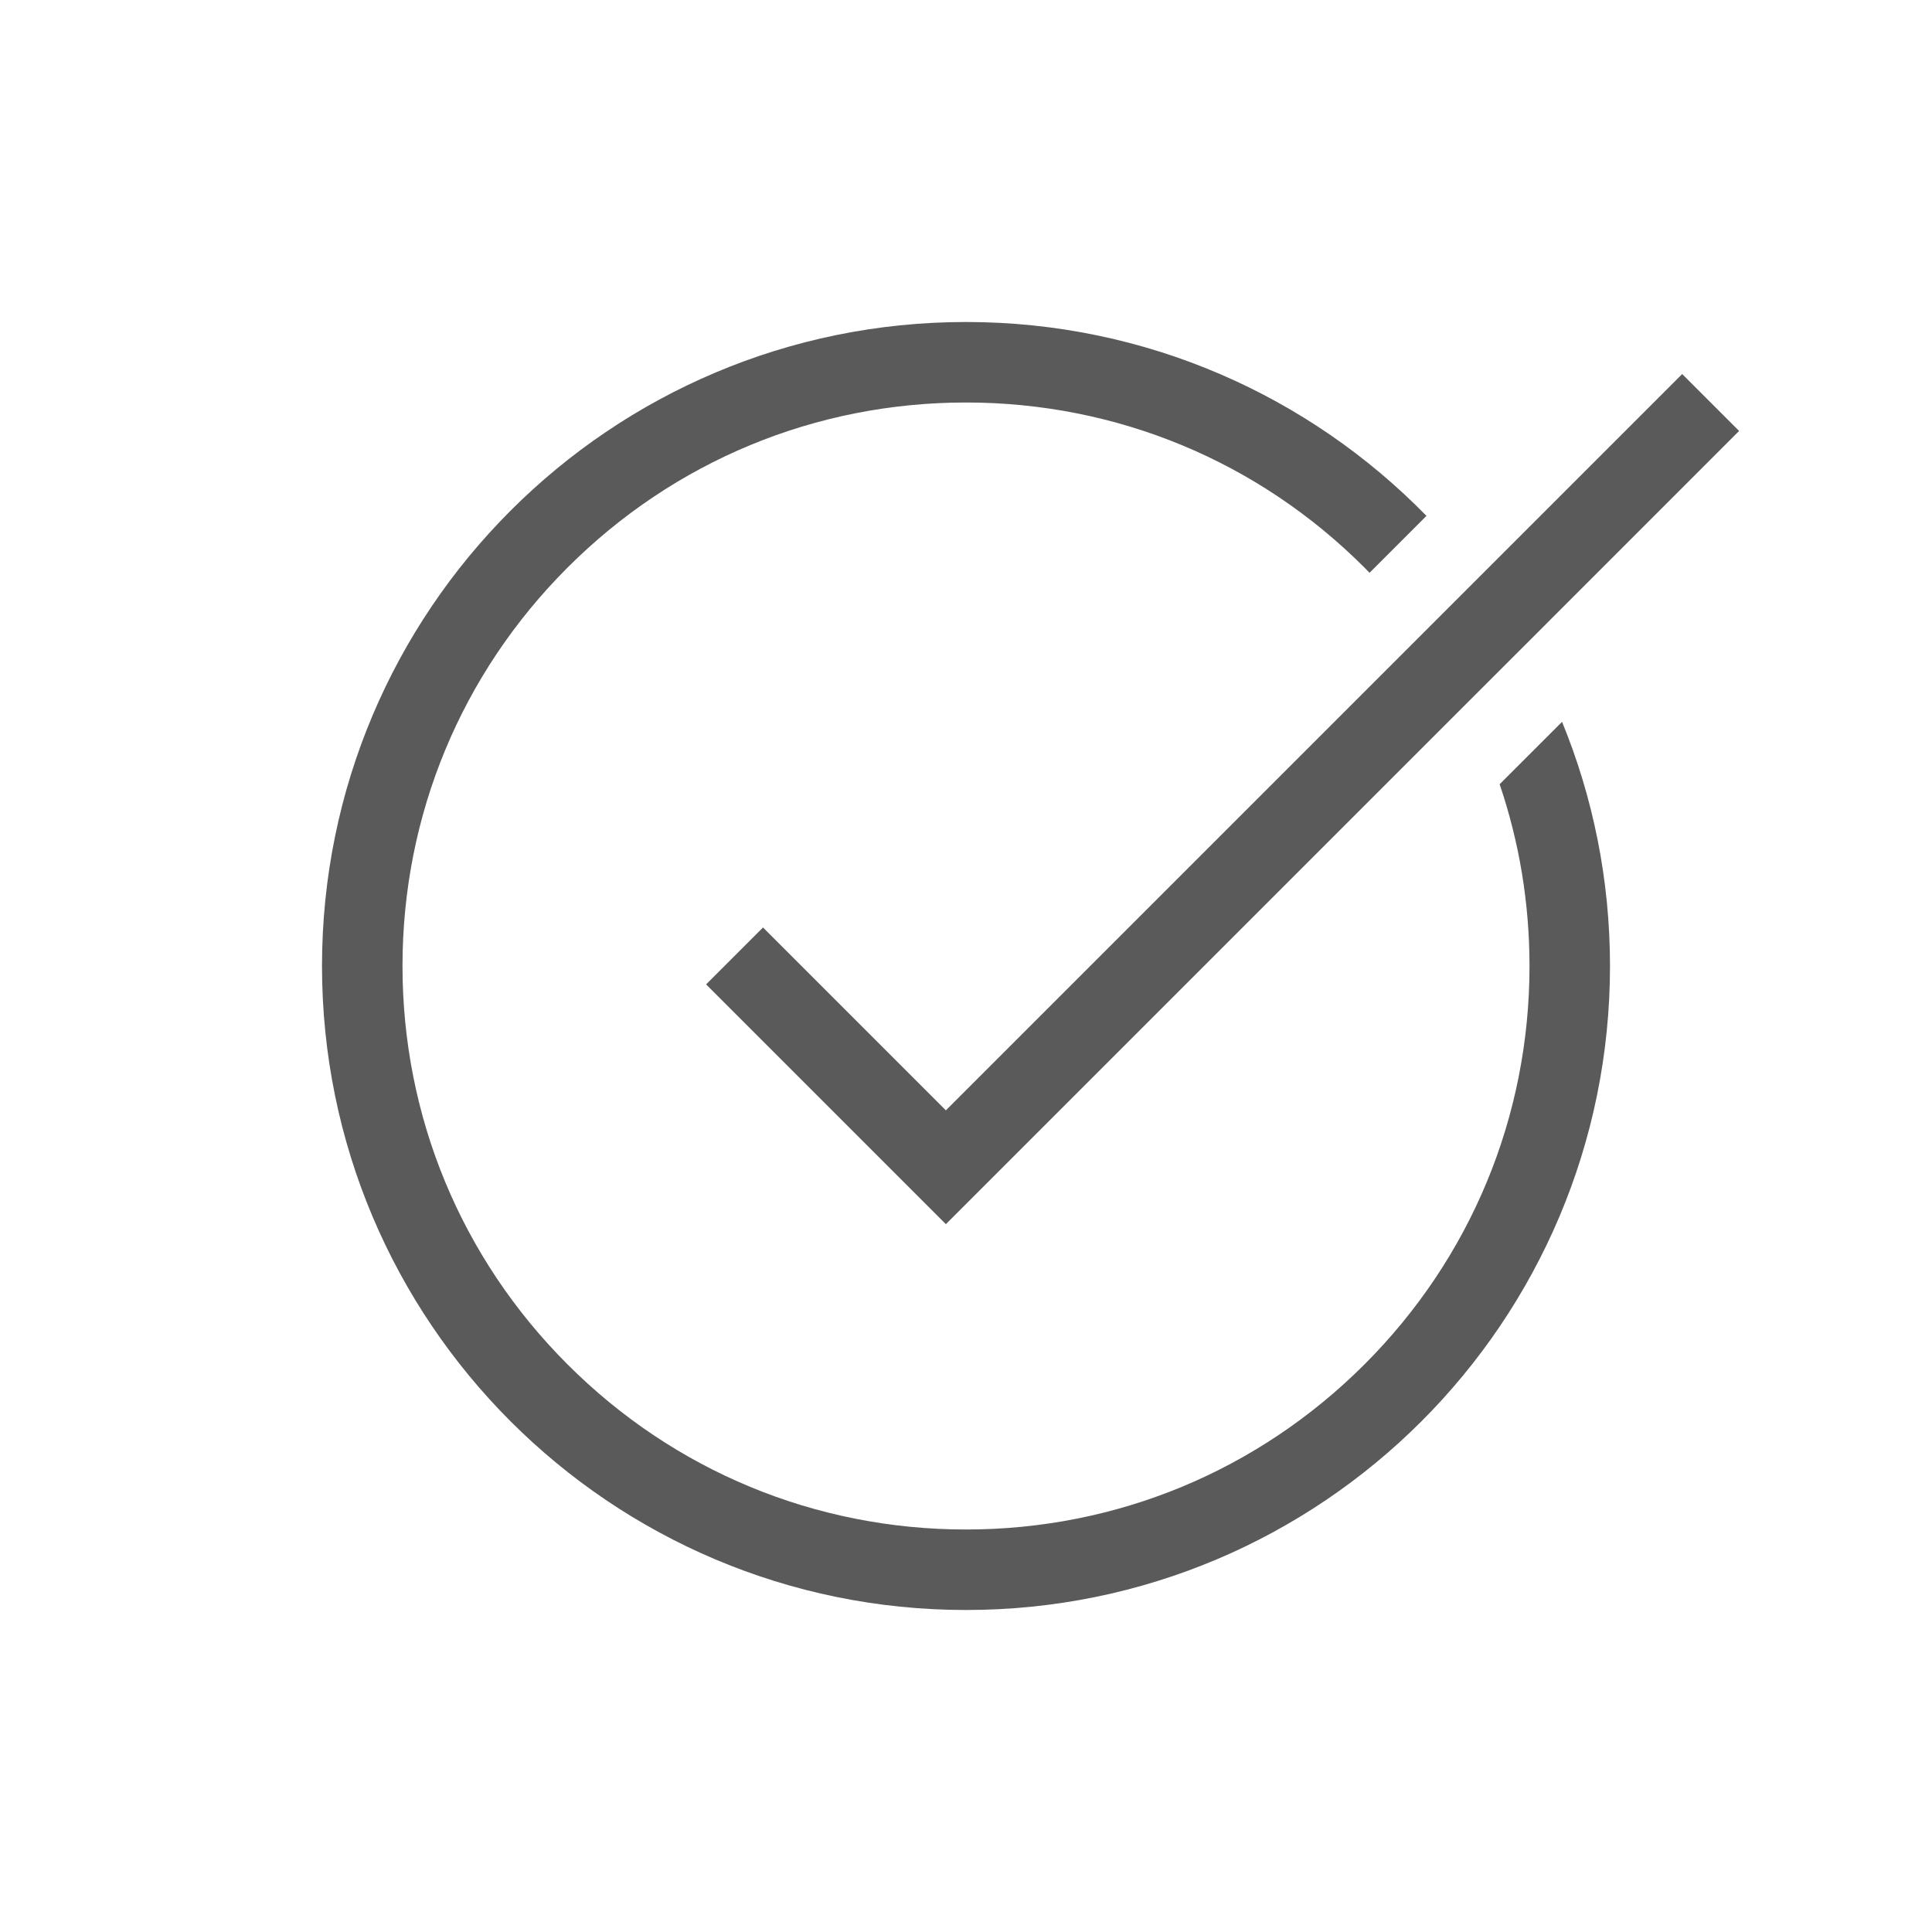
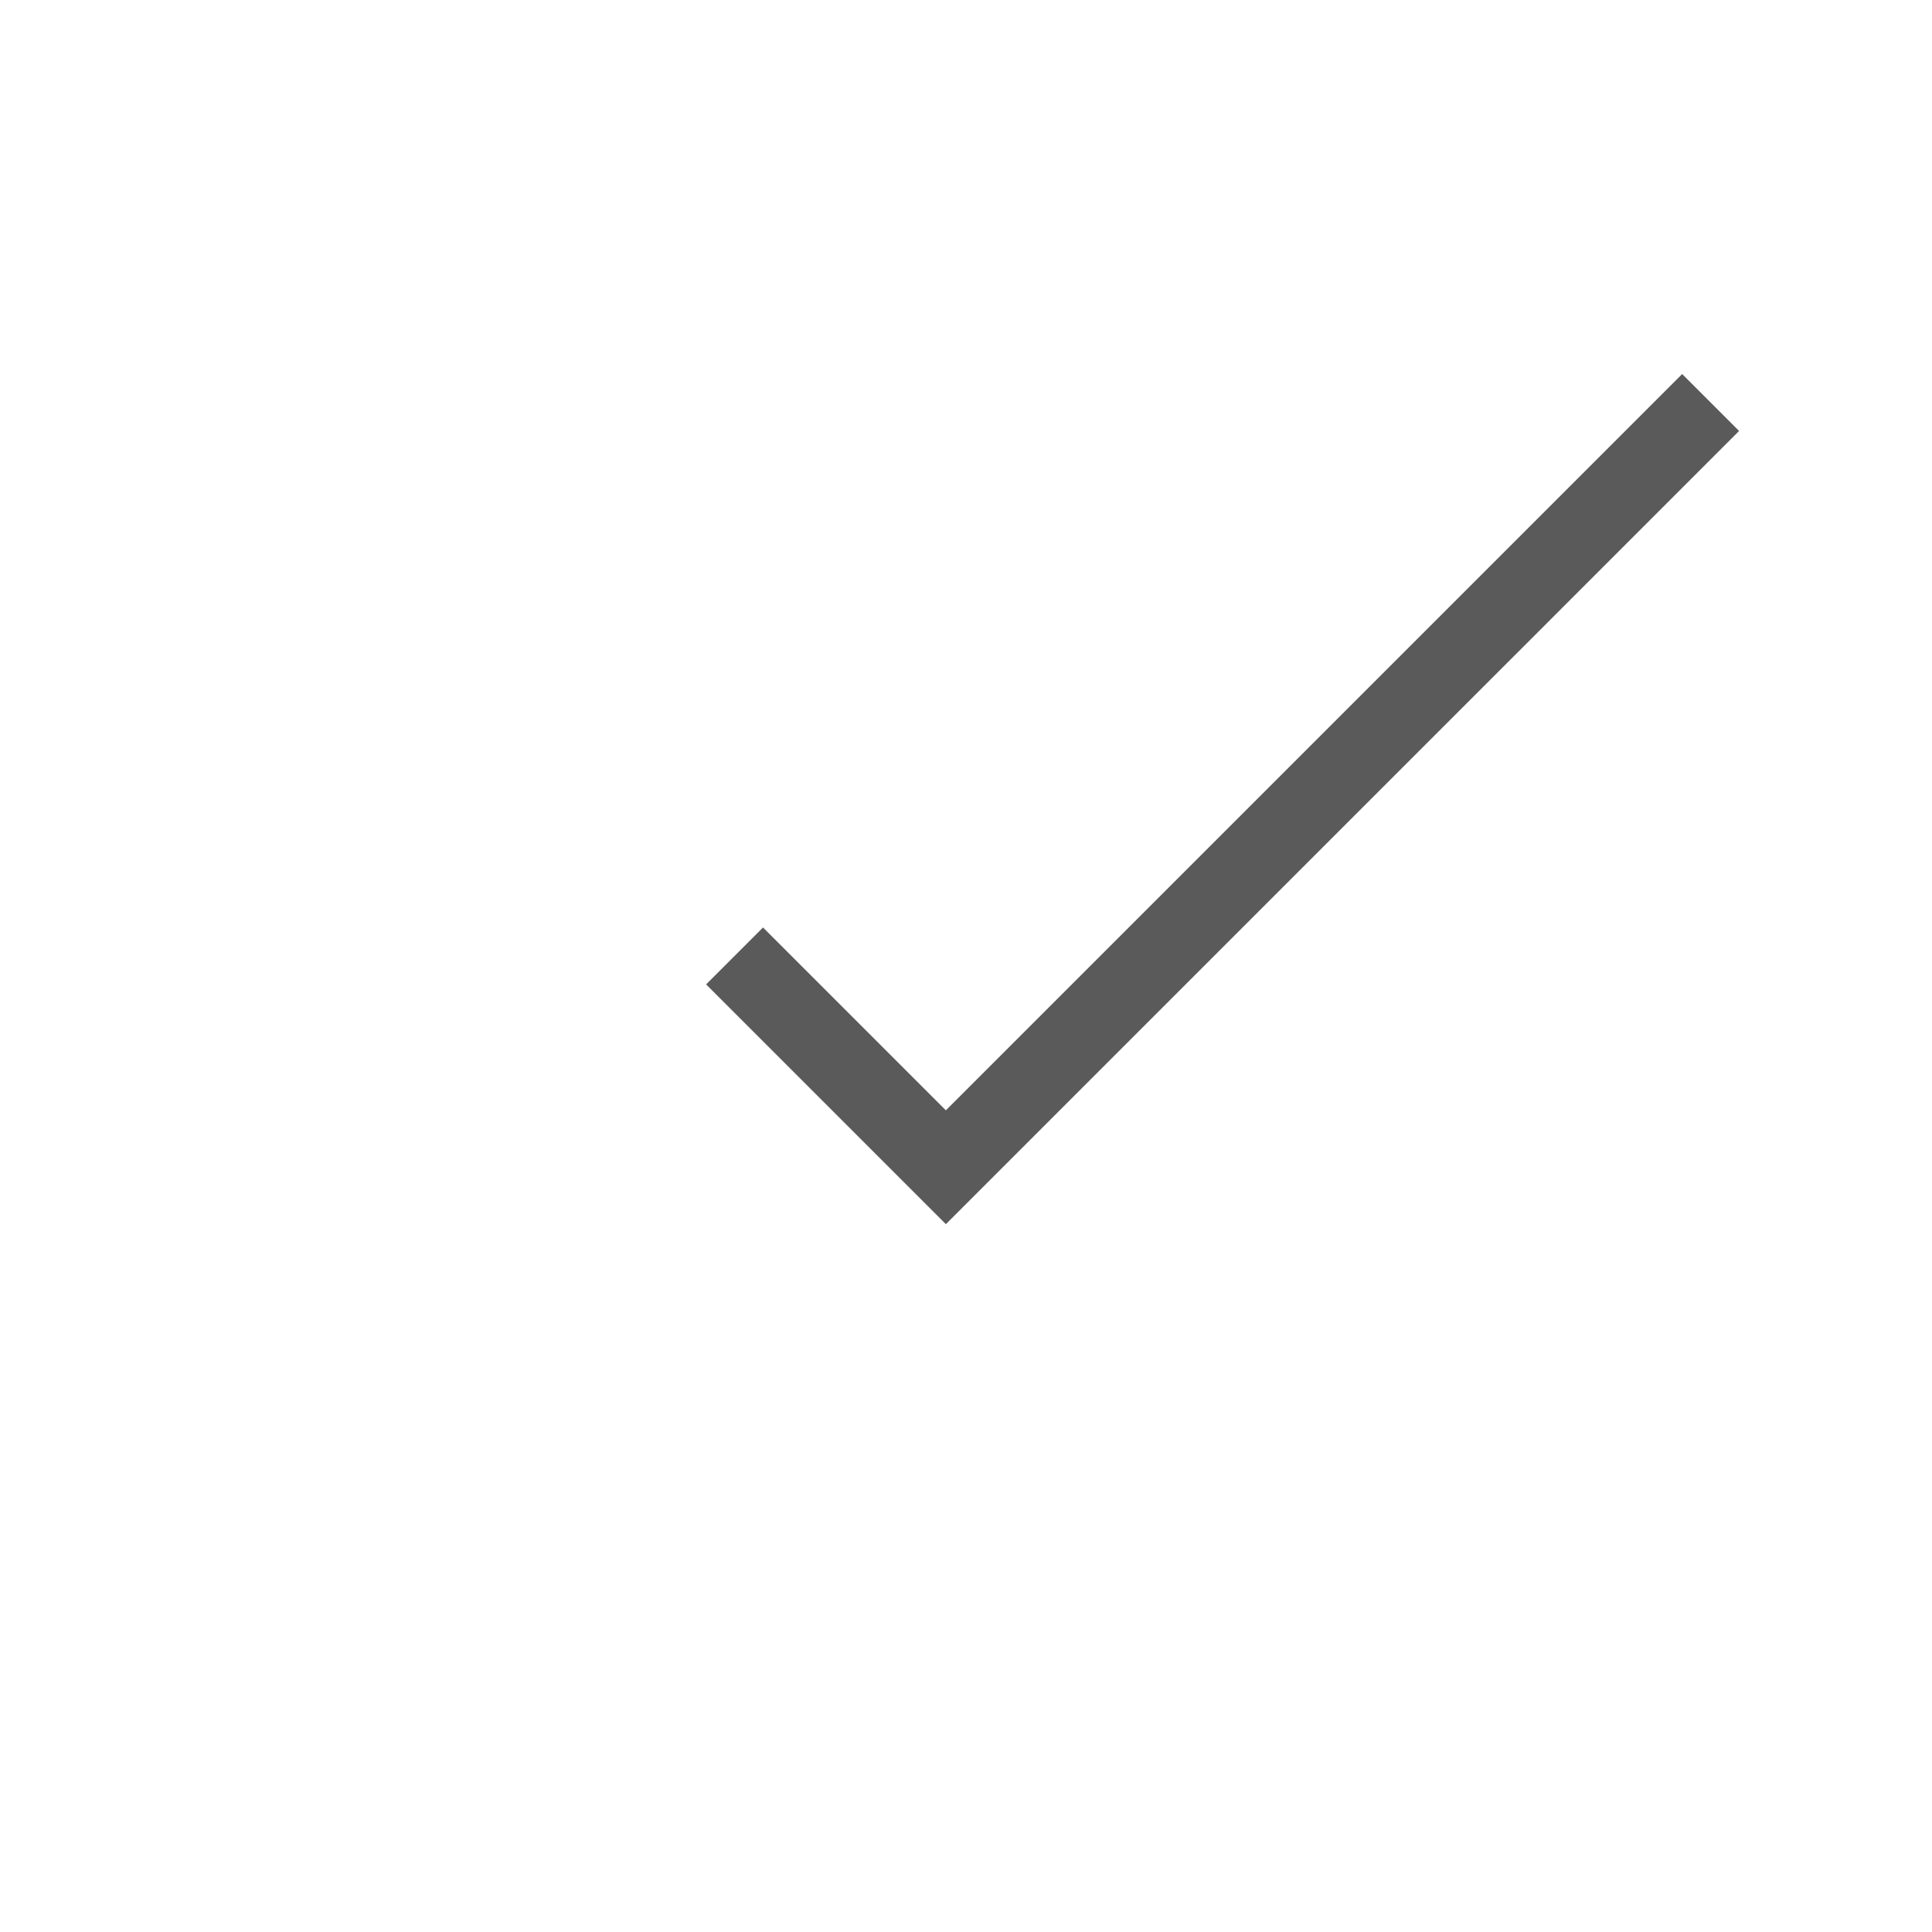
<svg xmlns="http://www.w3.org/2000/svg" version="1.1" id="Capa_1" x="0px" y="0px" viewBox="0 0 480 480" style="enable-background:new 0 0 480 480;" xml:space="preserve">
  <style type="text/css">
	.st0{fill:#5A5A5A;}
</style>
  <g>
-     <path class="st0" d="M372.58,194.84C377.46,209.19,380,224.4,380,240c0,37.4-14.56,72.55-41.01,98.99S277.4,380,240,380   c-37.4,0-72.55-14.56-98.99-41.01C114.56,312.55,100,277.4,100,240s14.56-72.55,41.01-98.99C167.45,114.56,202.6,100,240,100   c37.4,0,72.55,14.56,98.99,41.01c0.43,0.43,0.85,0.87,1.27,1.3l14.14-14.14C325.36,98.45,284.84,80,240,80   c-88.37,0-160,71.63-160,160s71.63,160,160,160s160-71.63,160-160c0-21.47-4.24-41.95-11.91-60.66L372.58,194.84z" />
    <polygon class="st0" points="235,275.86 189.57,230.43 175.43,244.57 235,304.14 364.09,175.05 378.8,160.35 432.07,107.07    417.93,92.93 367.51,143.35 353.23,157.63  " />
  </g>
</svg>